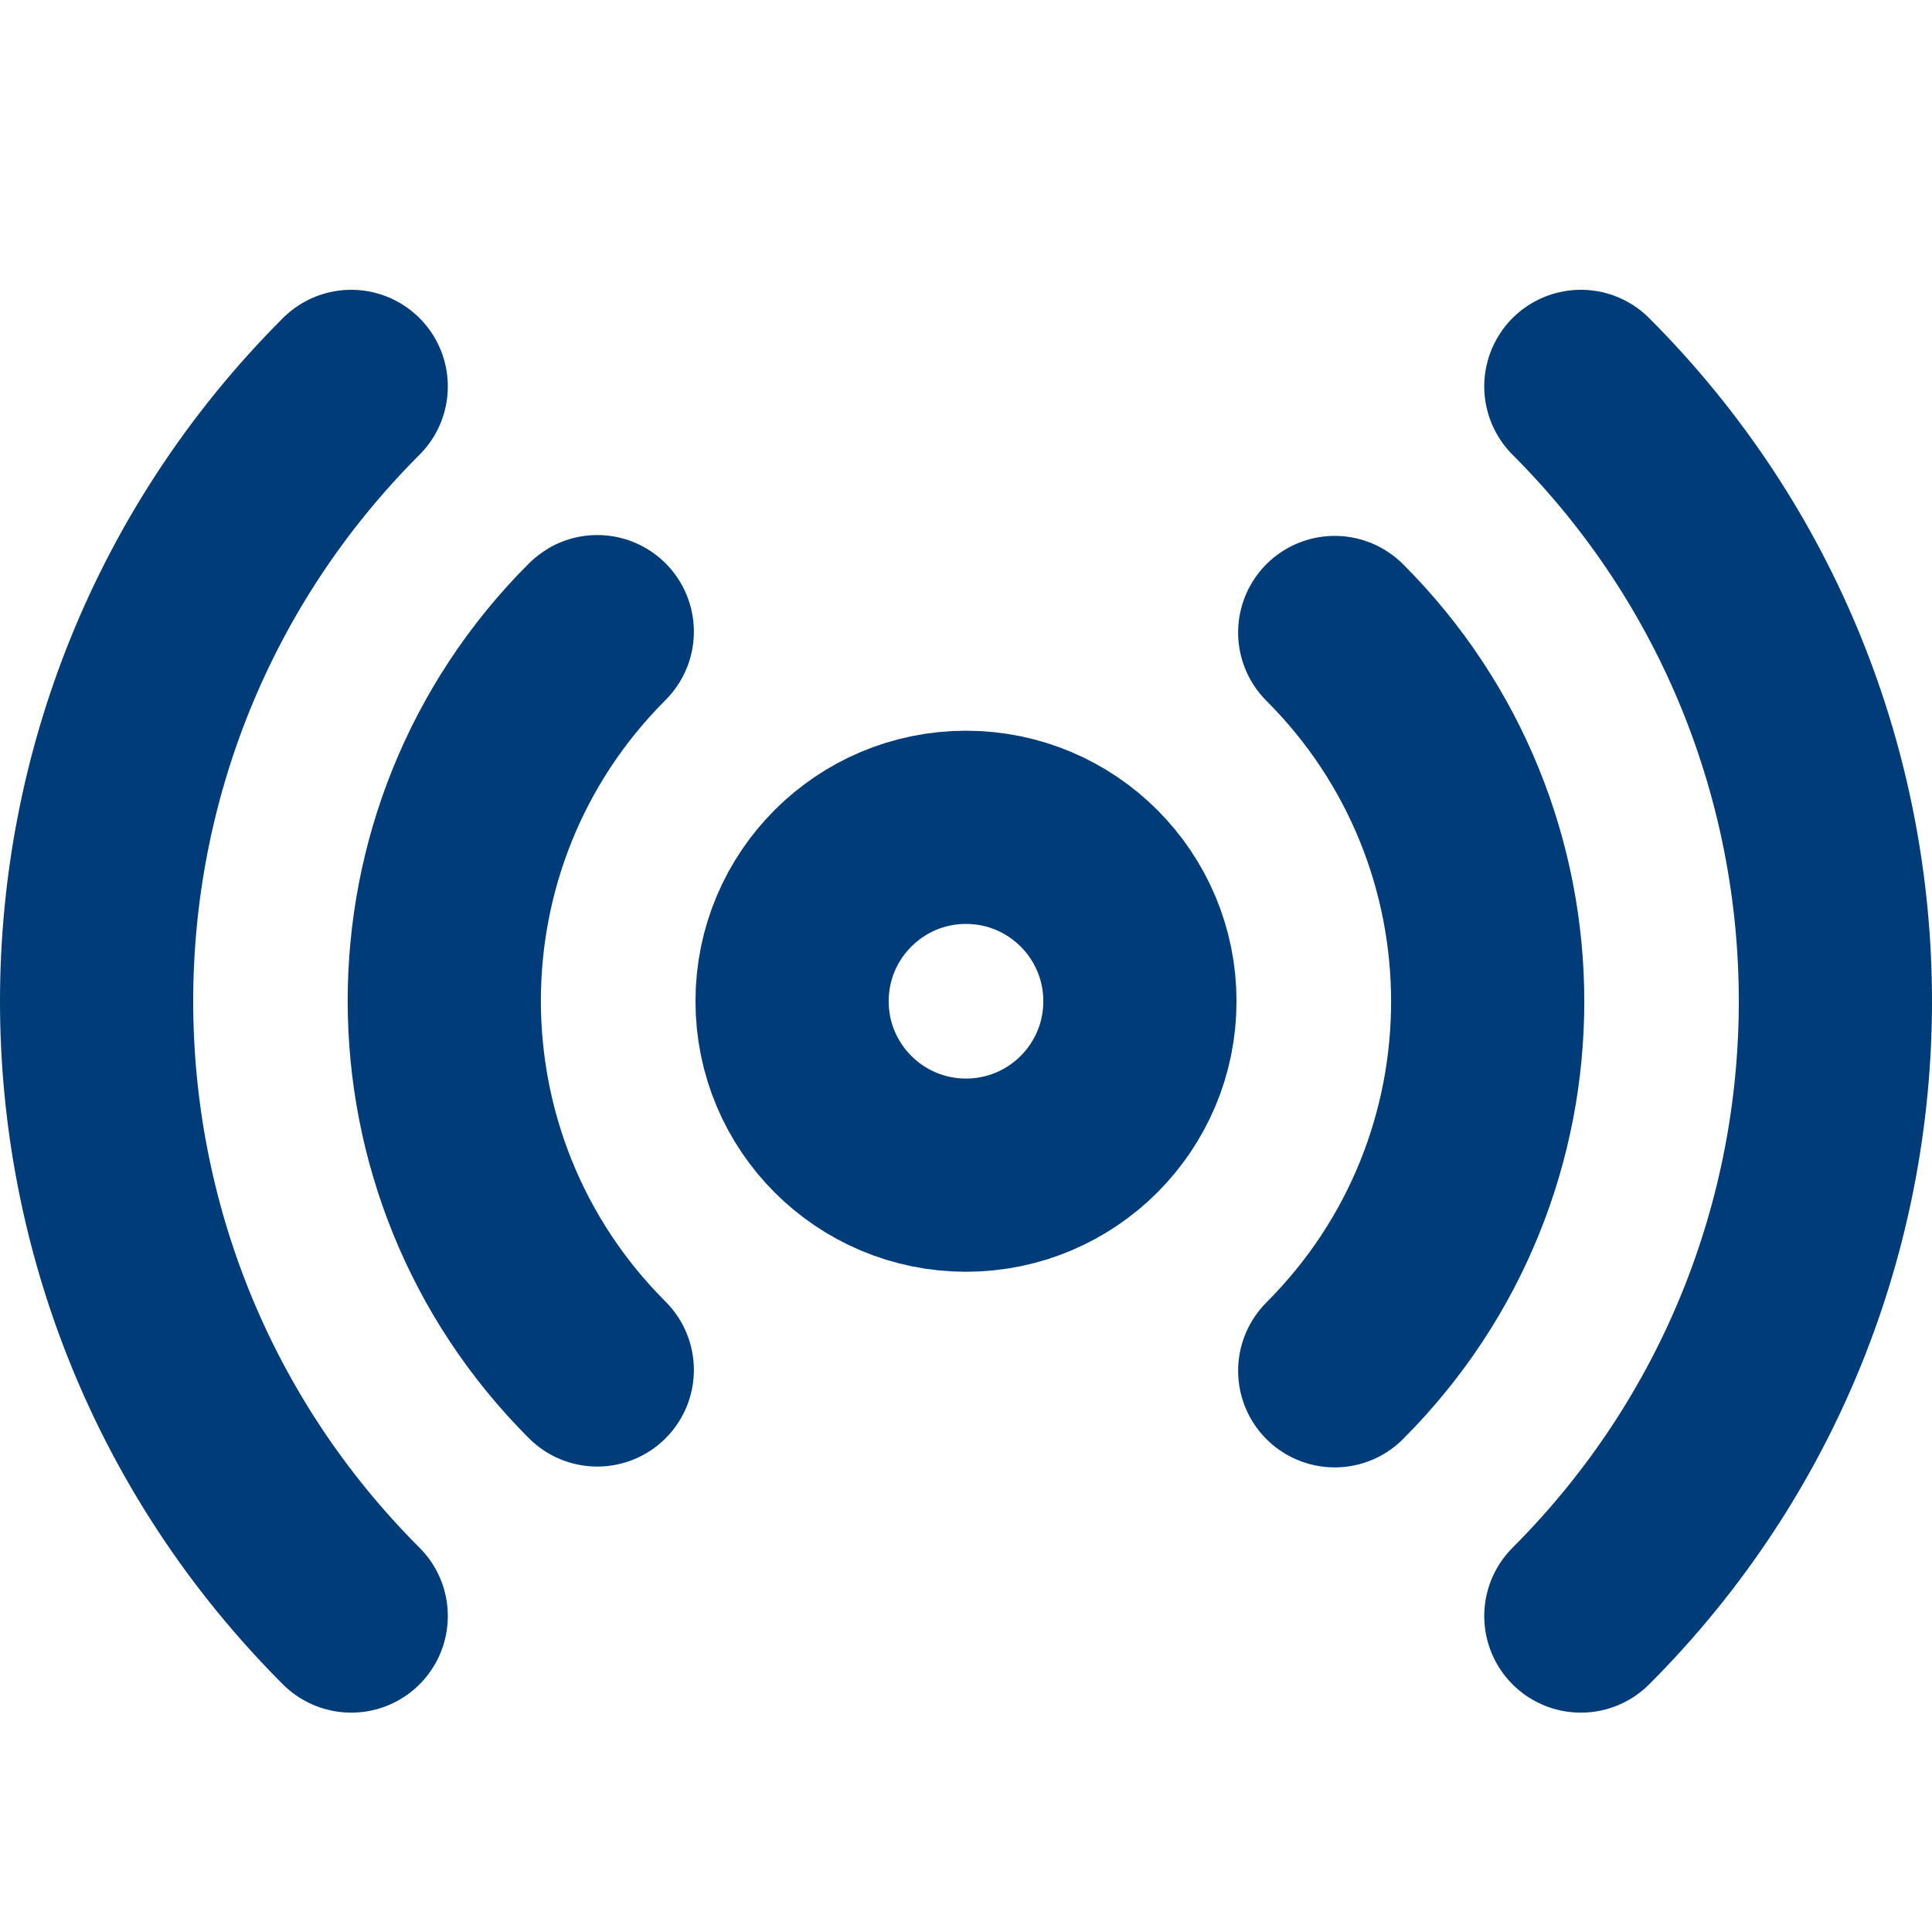
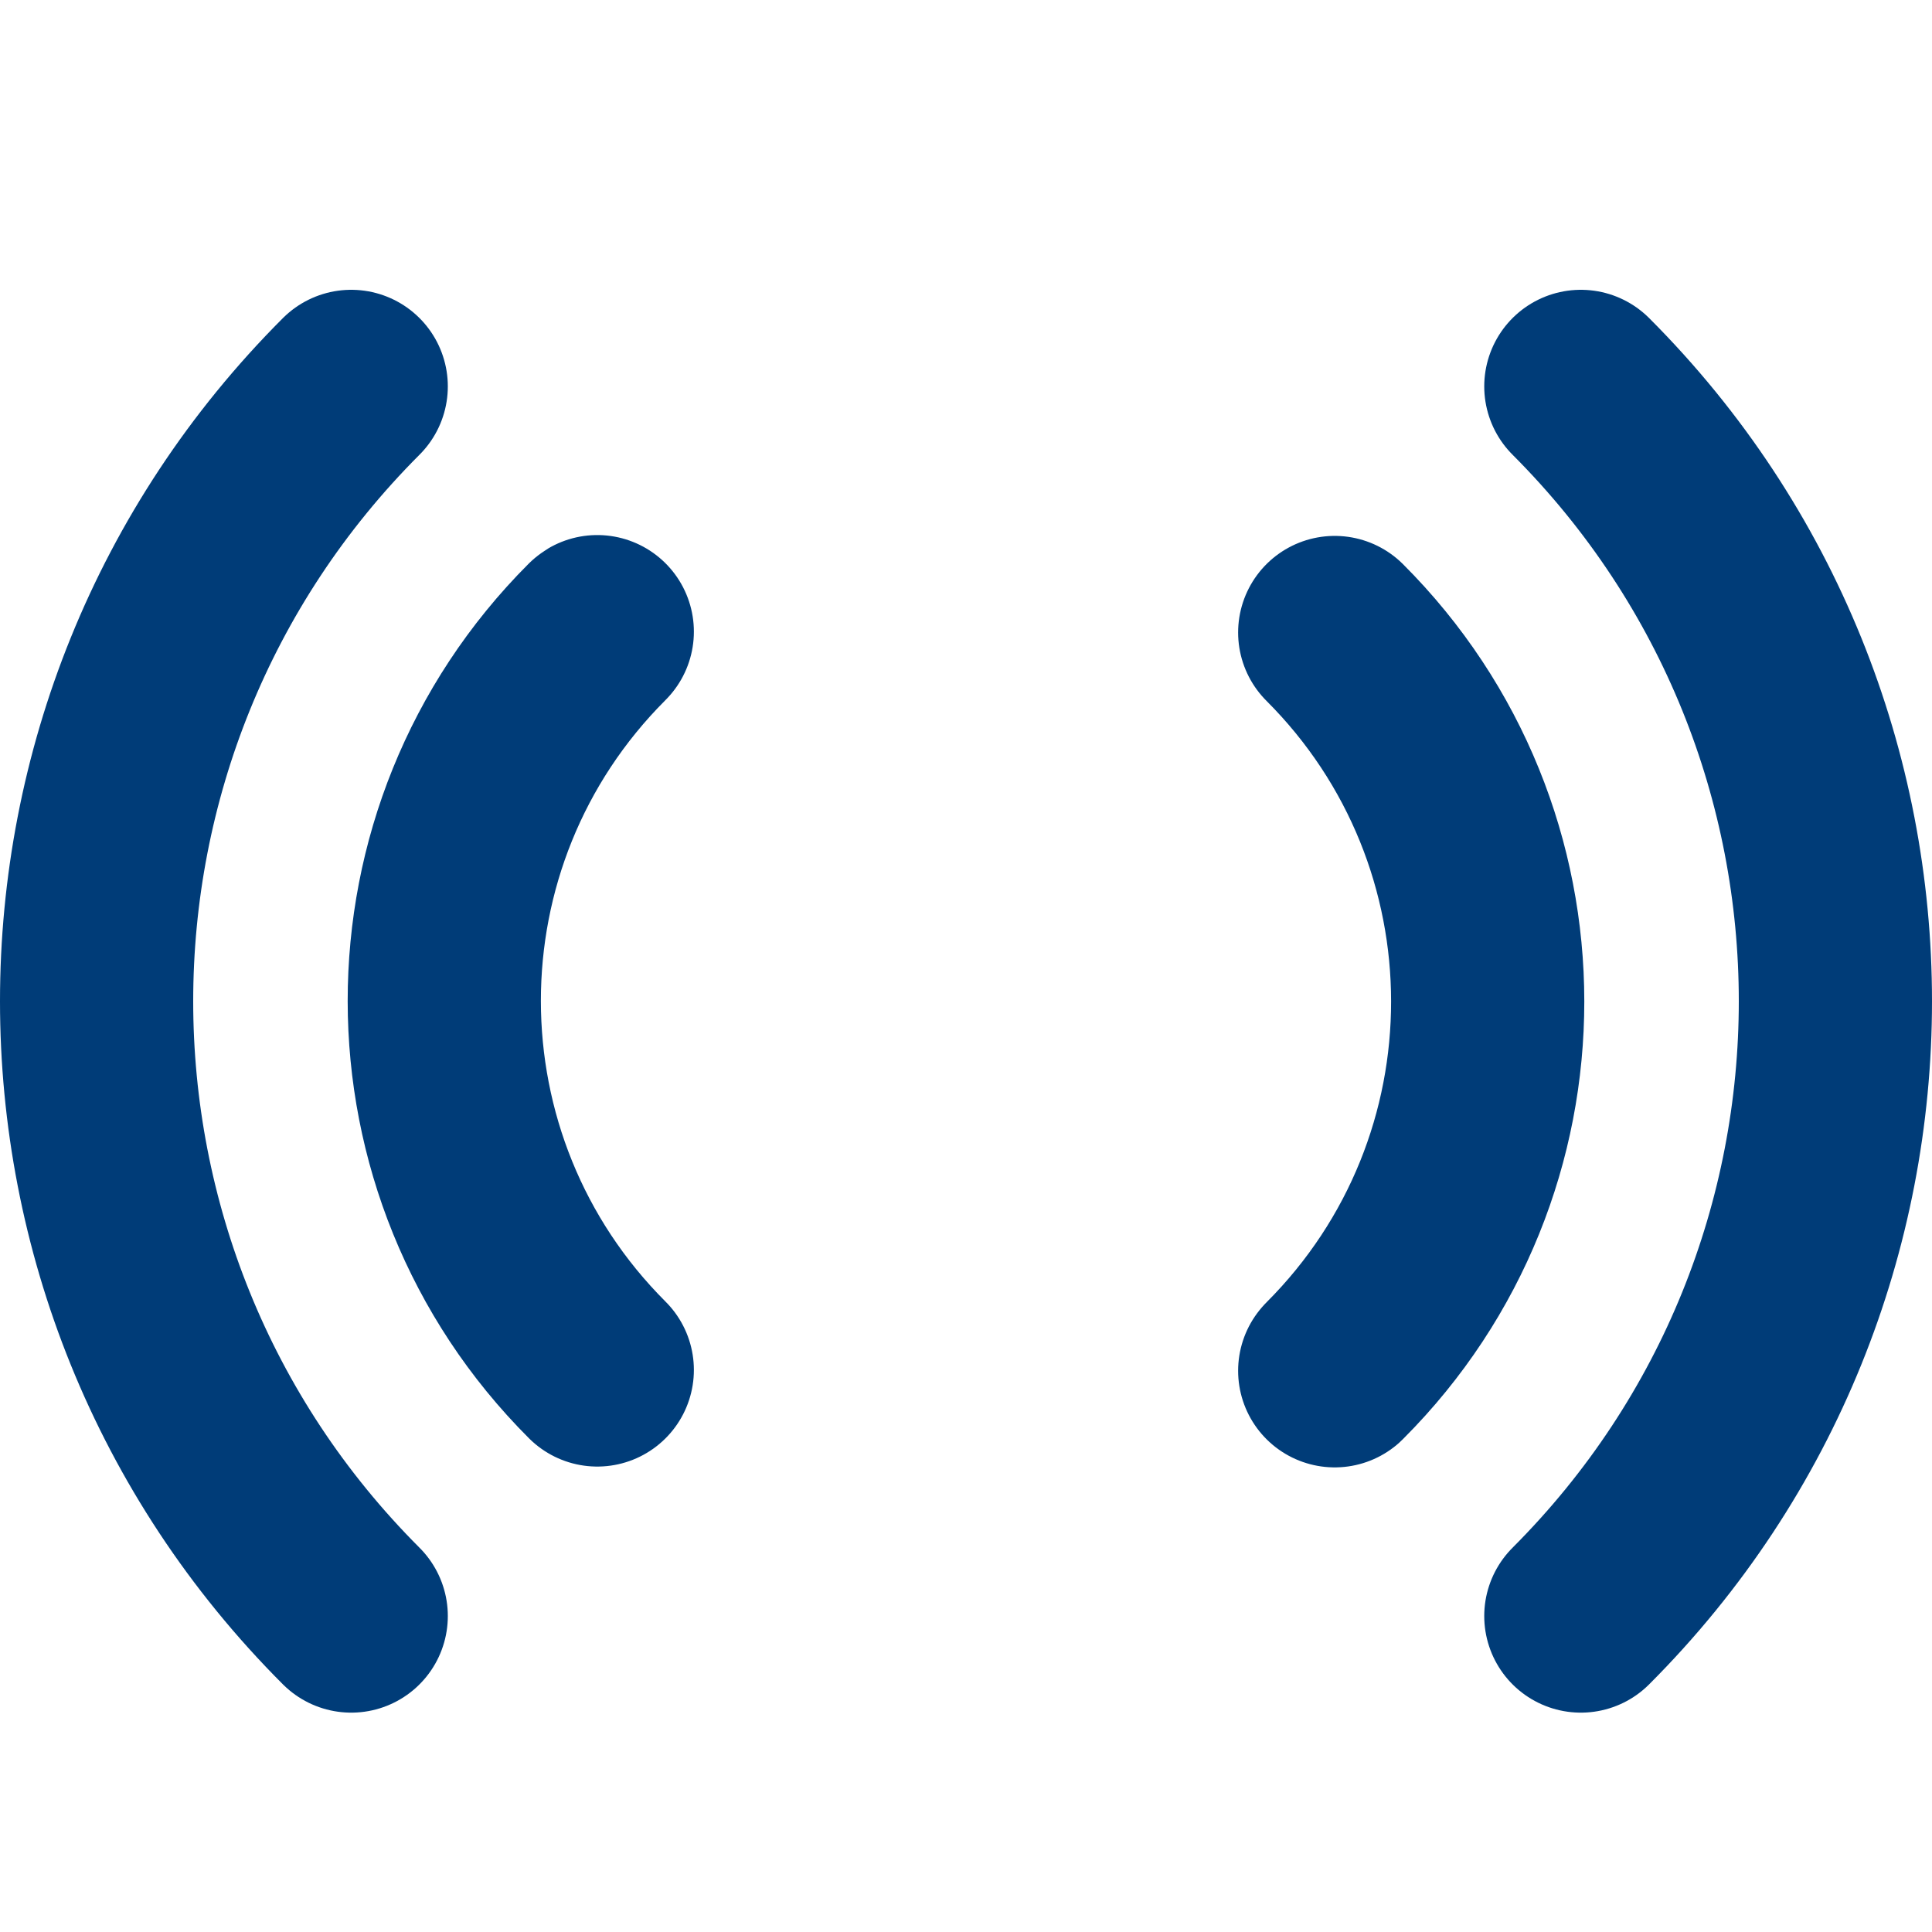
<svg xmlns="http://www.w3.org/2000/svg" version="1.1" id="Ebene_1" x="0px" y="0px" width="100px" height="100px" viewBox="0 0 100 100" enable-background="new 0 0 100 100" xml:space="preserve">
-   <circle fill="none" stroke="#003C78" stroke-width="10" stroke-linecap="round" stroke-linejoin="round" cx="50" cy="51.824" r="9.002" />
  <path fill="none" stroke="#003C78" stroke-width="10" stroke-linecap="round" stroke-linejoin="round" d="M69.085,32.738  c10.55,10.54,10.559,27.639,0.018,38.193c-0.005,0.008-0.009,0.013-0.018,0.021 M30.915,70.909  c-10.551-10.54-10.56-27.644-0.02-38.193c0.007-0.009,0.013-0.018,0.02-0.022 M81.824,20c17.568,17.578,17.568,46.069,0,63.646   M18.179,83.646C0.607,66.069,0.607,37.578,18.179,20" />
</svg>